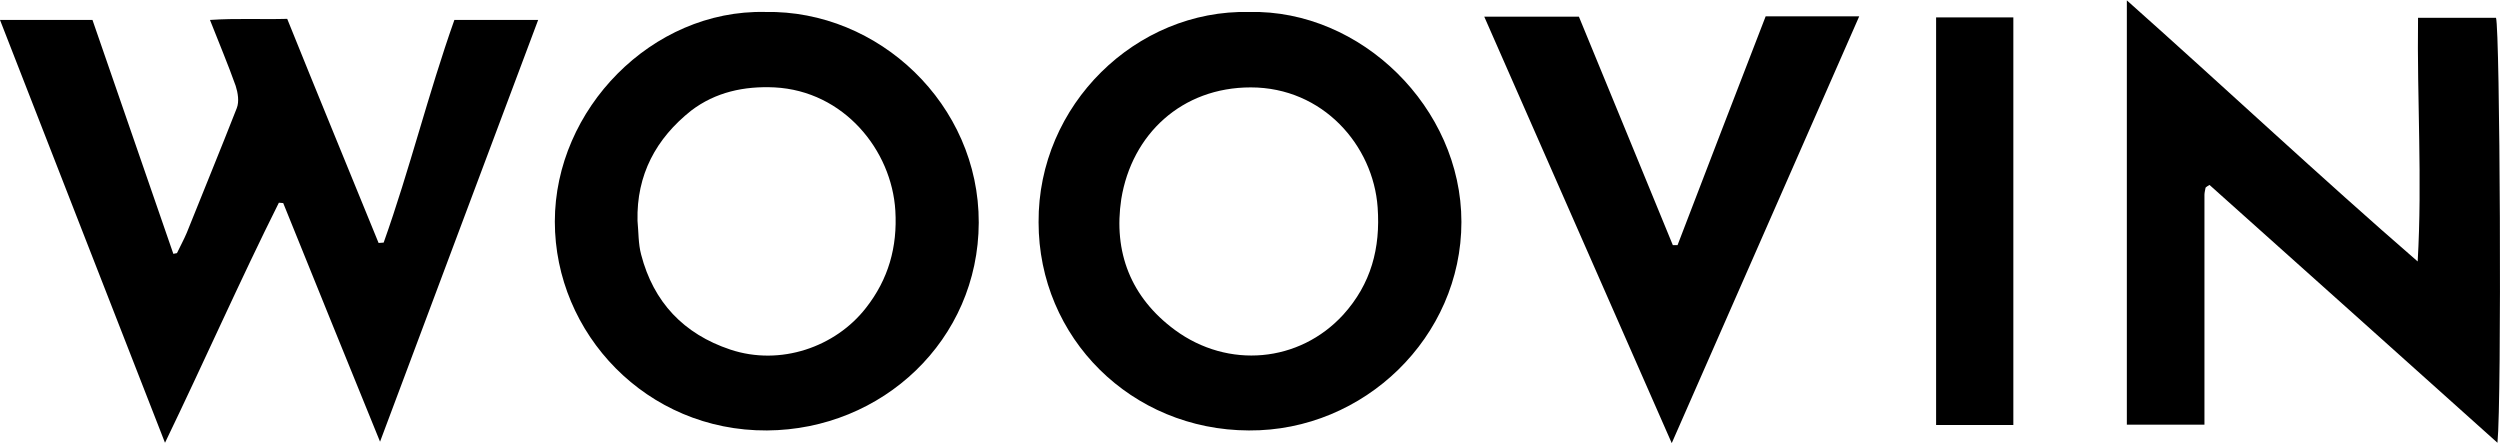
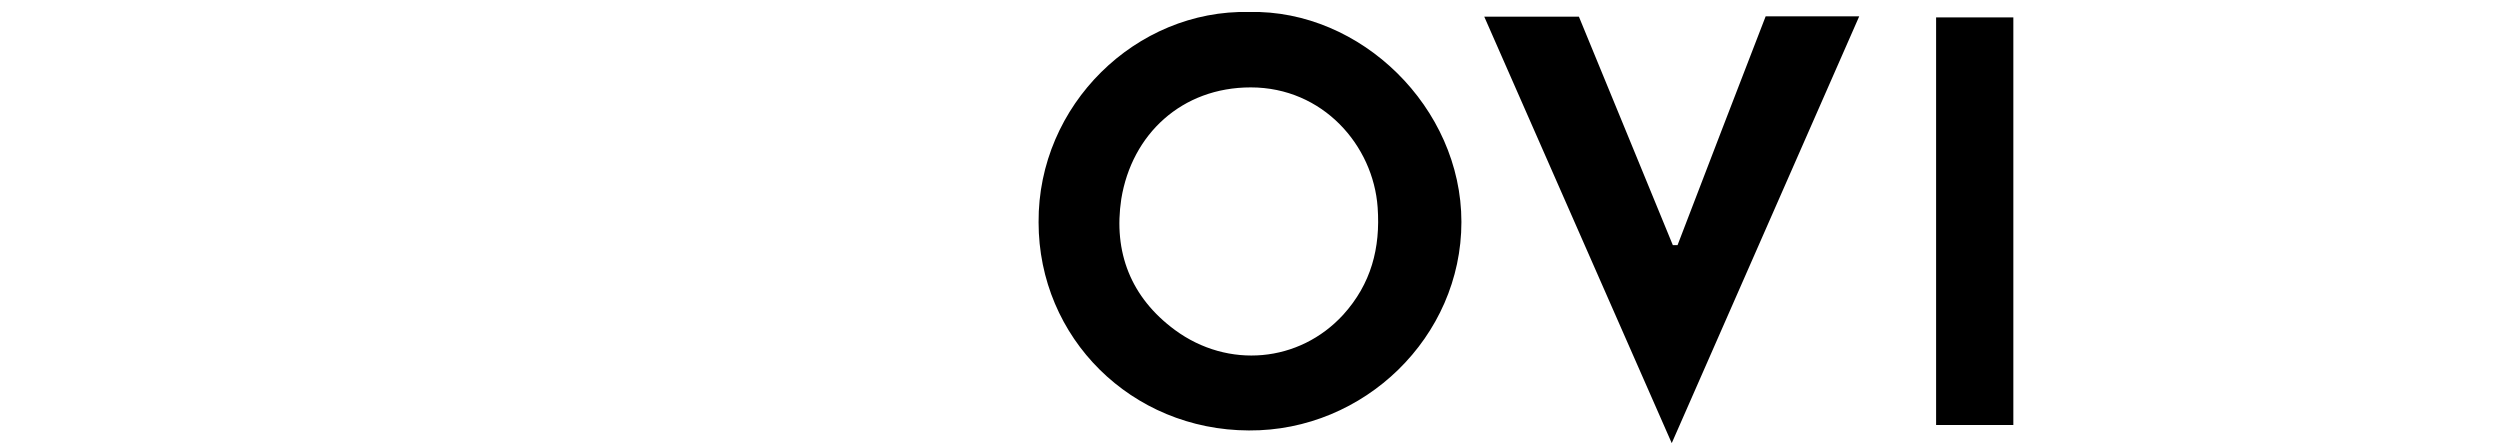
<svg xmlns="http://www.w3.org/2000/svg" version="1.1" id="Layer_1" x="0px" y="0px" viewBox="0 0 689.4 122.2" style="enable-background:new 0 0 689.4 122.2;" xml:space="preserve">
  <g id="ImrQzD.tif">
    <g>
-       <path d="M48.8,69.8c0.9-1.9,1.9-3.7,2.7-5.6c4.6-11.5,9.3-22.9,13.8-34.4c0.7-1.8,0.3-4.2-0.3-6.1c-2.1-5.9-4.5-11.6-7.1-18.2    c7.3-0.5,14-0.1,21.3-0.3C87.5,25.8,96,46.4,104.4,67c0.5,0,0.9-0.1,1.4-0.1c7.2-20.2,12.3-41.1,19.5-61.4c7.6,0,15,0,23.1,0    c-14.5,38.7-28.9,77-43.6,116.3C95.6,99.3,86.9,77.7,78.1,56c-0.4,0-0.8-0.1-1.2-0.1c-10.7,21.4-20.4,43.4-31.4,66.2    C30.1,82.6,15.1,44.3,0,5.5c8.9,0,17,0,25.5,0c7.4,21.5,14.9,43,22.3,64.5C48.1,69.9,48.5,69.9,48.8,69.8z" />
-       <path d="M688.7,122.1c-26.9-24.1-53.2-47.7-79.4-71.1c-0.5,0.3-0.7,0.4-0.8,0.5c-0.1,0.1-0.3,0.2-0.3,0.3    c-0.1,0.6-0.3,1.3-0.3,1.9c0,21,0,42,0,63.4c-6.8,0-14,0-21.4,0c0-38.8,0-77.4,0-117c27.2,24.2,53.2,48.6,80.2,72    c1.3-22.5-0.2-44.7,0.1-67.2c7.4,0,14.4,0,21.5,0C689.4,8.2,689.9,109.8,688.7,122.1z" />
-       <path d="M211,3.3c31.3-0.6,59,25.5,58.9,58.1c-0.1,32.4-26.6,57.1-58.4,57.3C178.3,118.9,153,92,153,61.1    C153,30.1,179.8,2.6,211,3.3z M175.8,60.9c0.3,3.1,0.2,6.3,1,9.3c3.4,13.1,11.7,21.9,24.6,26.2c13.8,4.6,29-0.7,37.4-11.5    c6.2-7.9,8.7-16.8,8.1-26.8c-1-16.7-14.2-33-33.3-34c-8.4-0.4-16.3,1.3-23,6.4C180.9,38.2,175.5,48.2,175.8,60.9z" />
      <path d="M344.5,3.3c30.8-0.7,58.5,26.4,58.5,57.9c0,31.7-26.8,57.7-58.6,57.5c-32.4-0.1-58-25.5-58-57.4    C286.2,28.9,313.3,2.6,344.5,3.3z M344.9,24.1c-19,0-32.8,12.9-35.7,30.8C307,69.5,311.8,82,324,91c14.7,10.8,34.3,9,46.4-4.2    c7.7-8.5,10.3-18.4,9.5-29.6C378.7,40.1,364.8,24.1,344.9,24.1z" />
      <path d="M486.9,4.5c8.8,0,16.9,0,25.8,0c-17.2,39.1-34.2,77.9-51.7,117.7c-17.4-39.6-34.4-78.3-51.7-117.6c9,0,17.2,0,26.1,0    c8.6,20.8,17.2,41.9,25.9,63c0.4,0,0.9,0,1.3,0C470.6,46.7,478.7,25.7,486.9,4.5z" />
      <path d="M555.2,117.2c-7.2,0-14.1,0-21.3,0c0-37.5,0-74.8,0-112.4c7.1,0,14,0,21.3,0C555.2,42,555.2,79.4,555.2,117.2z" />
    </g>
  </g>
</svg>